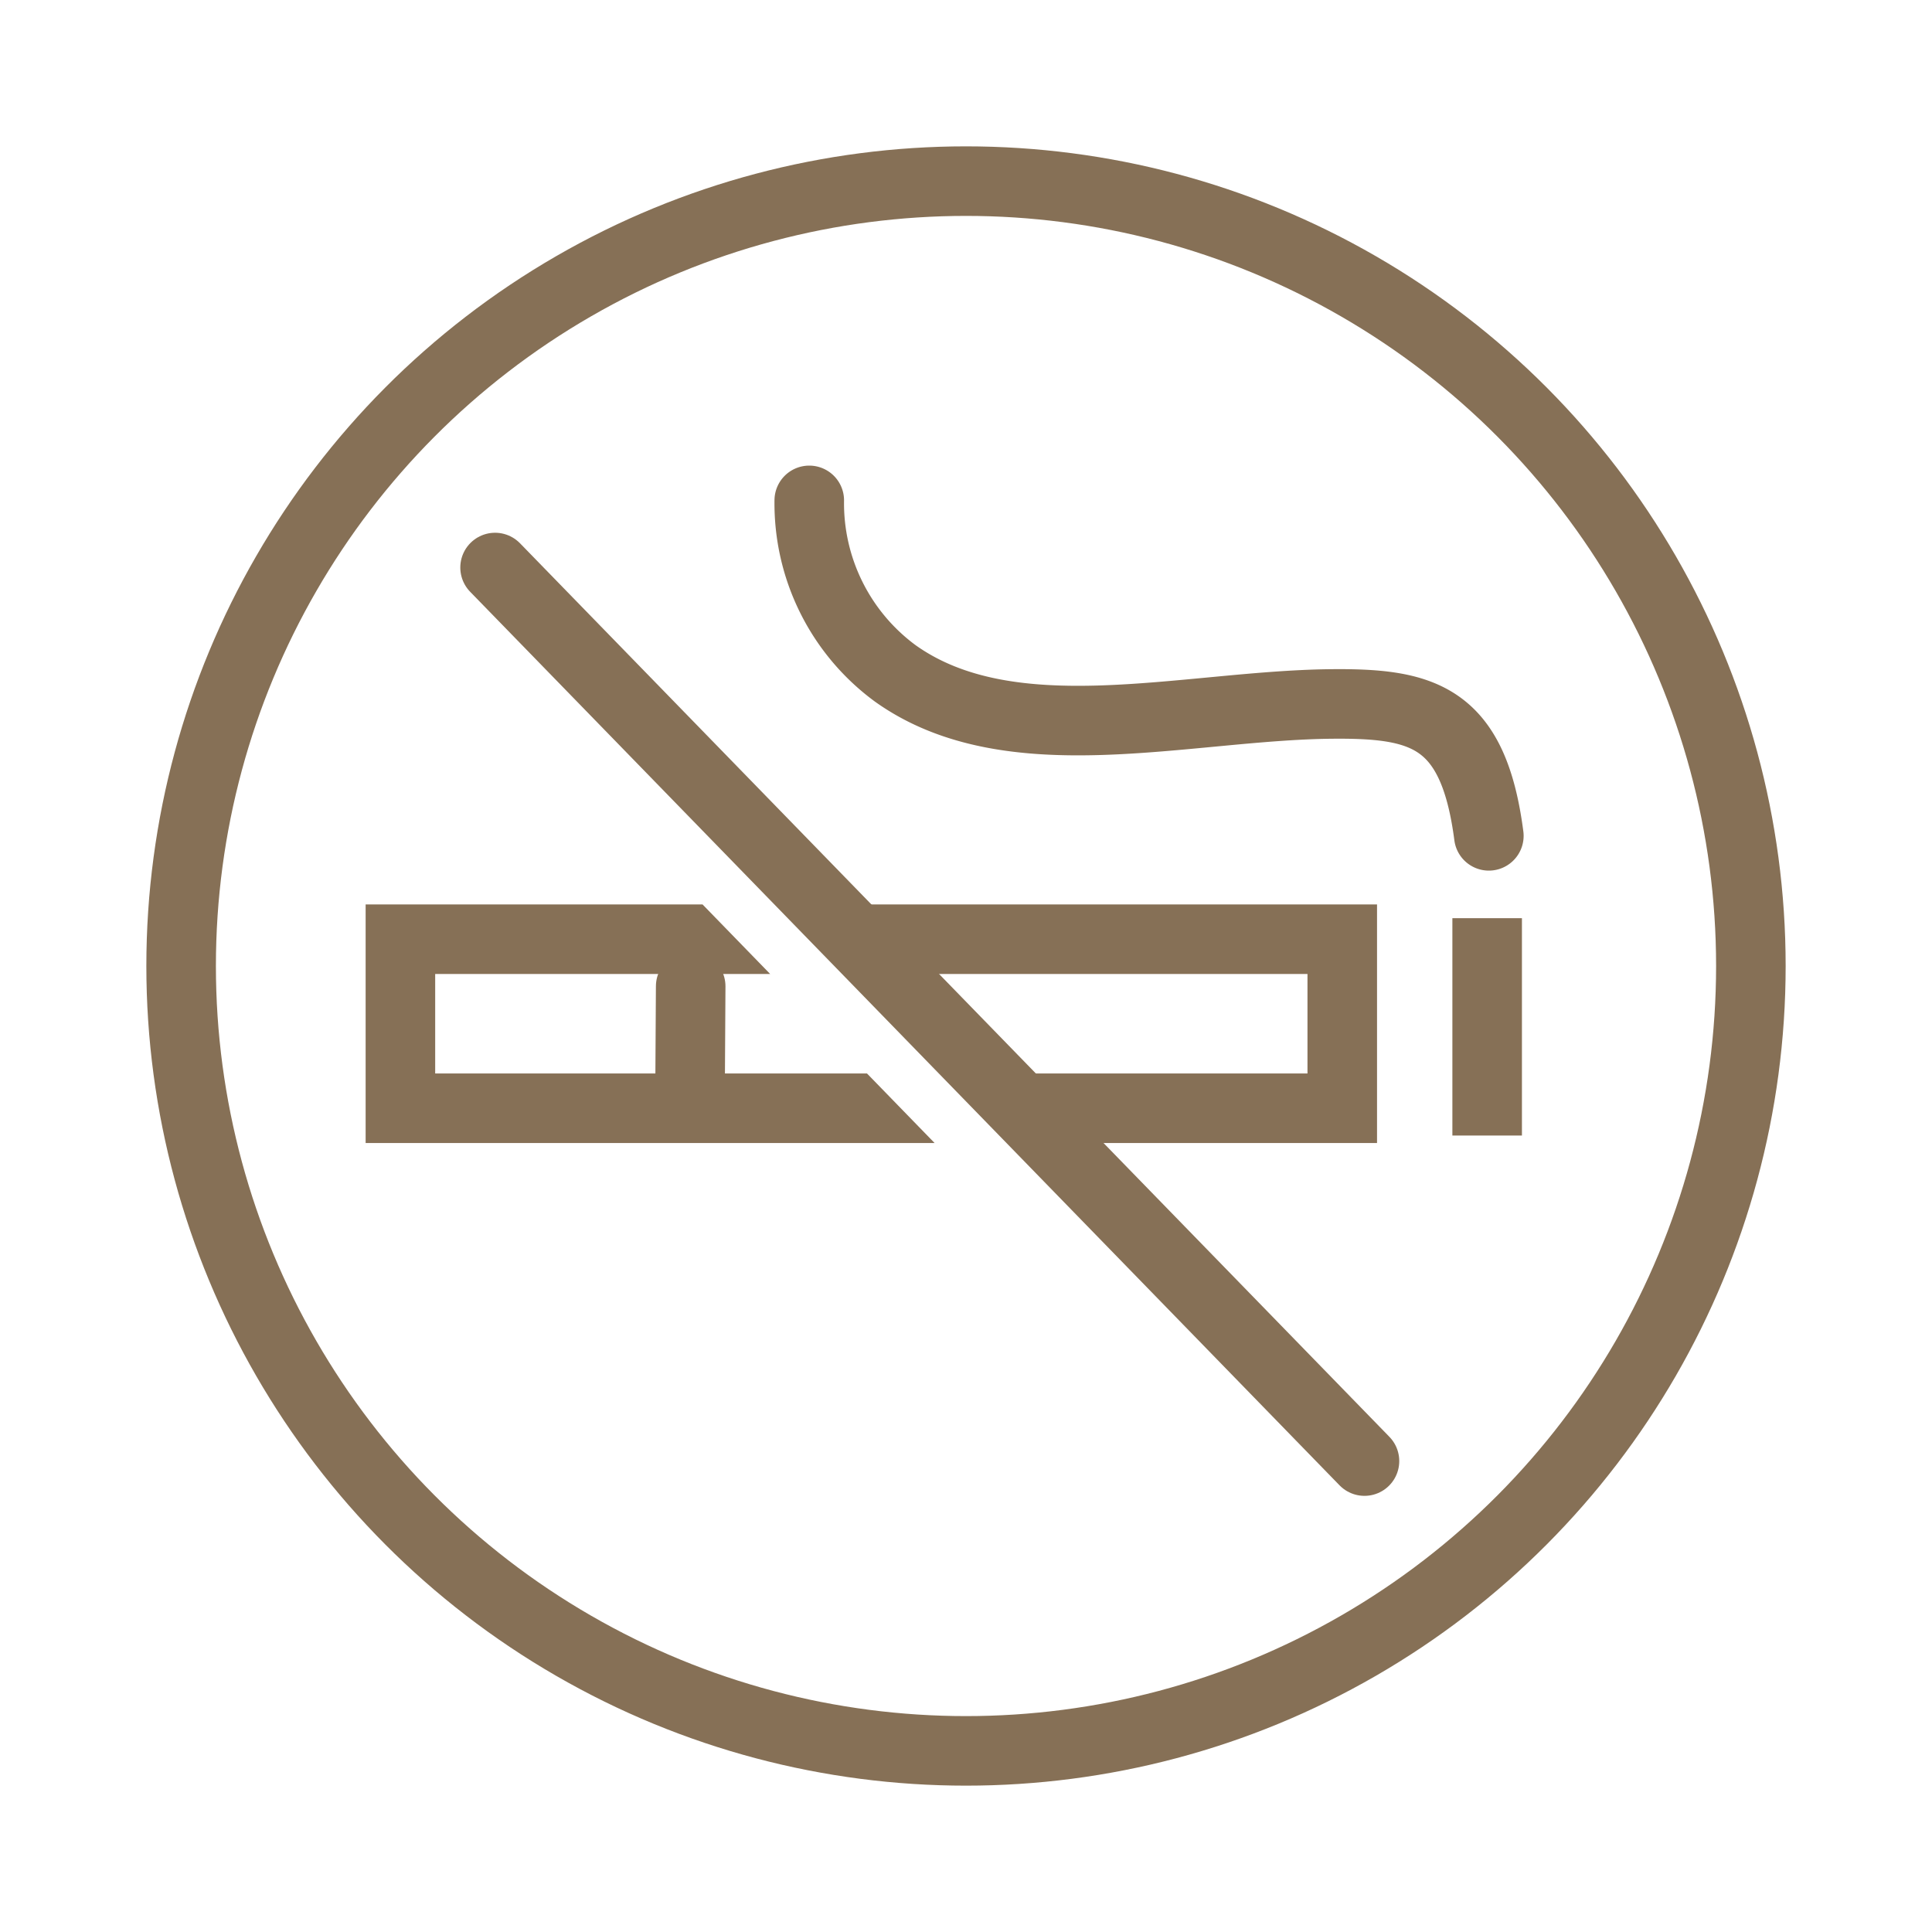
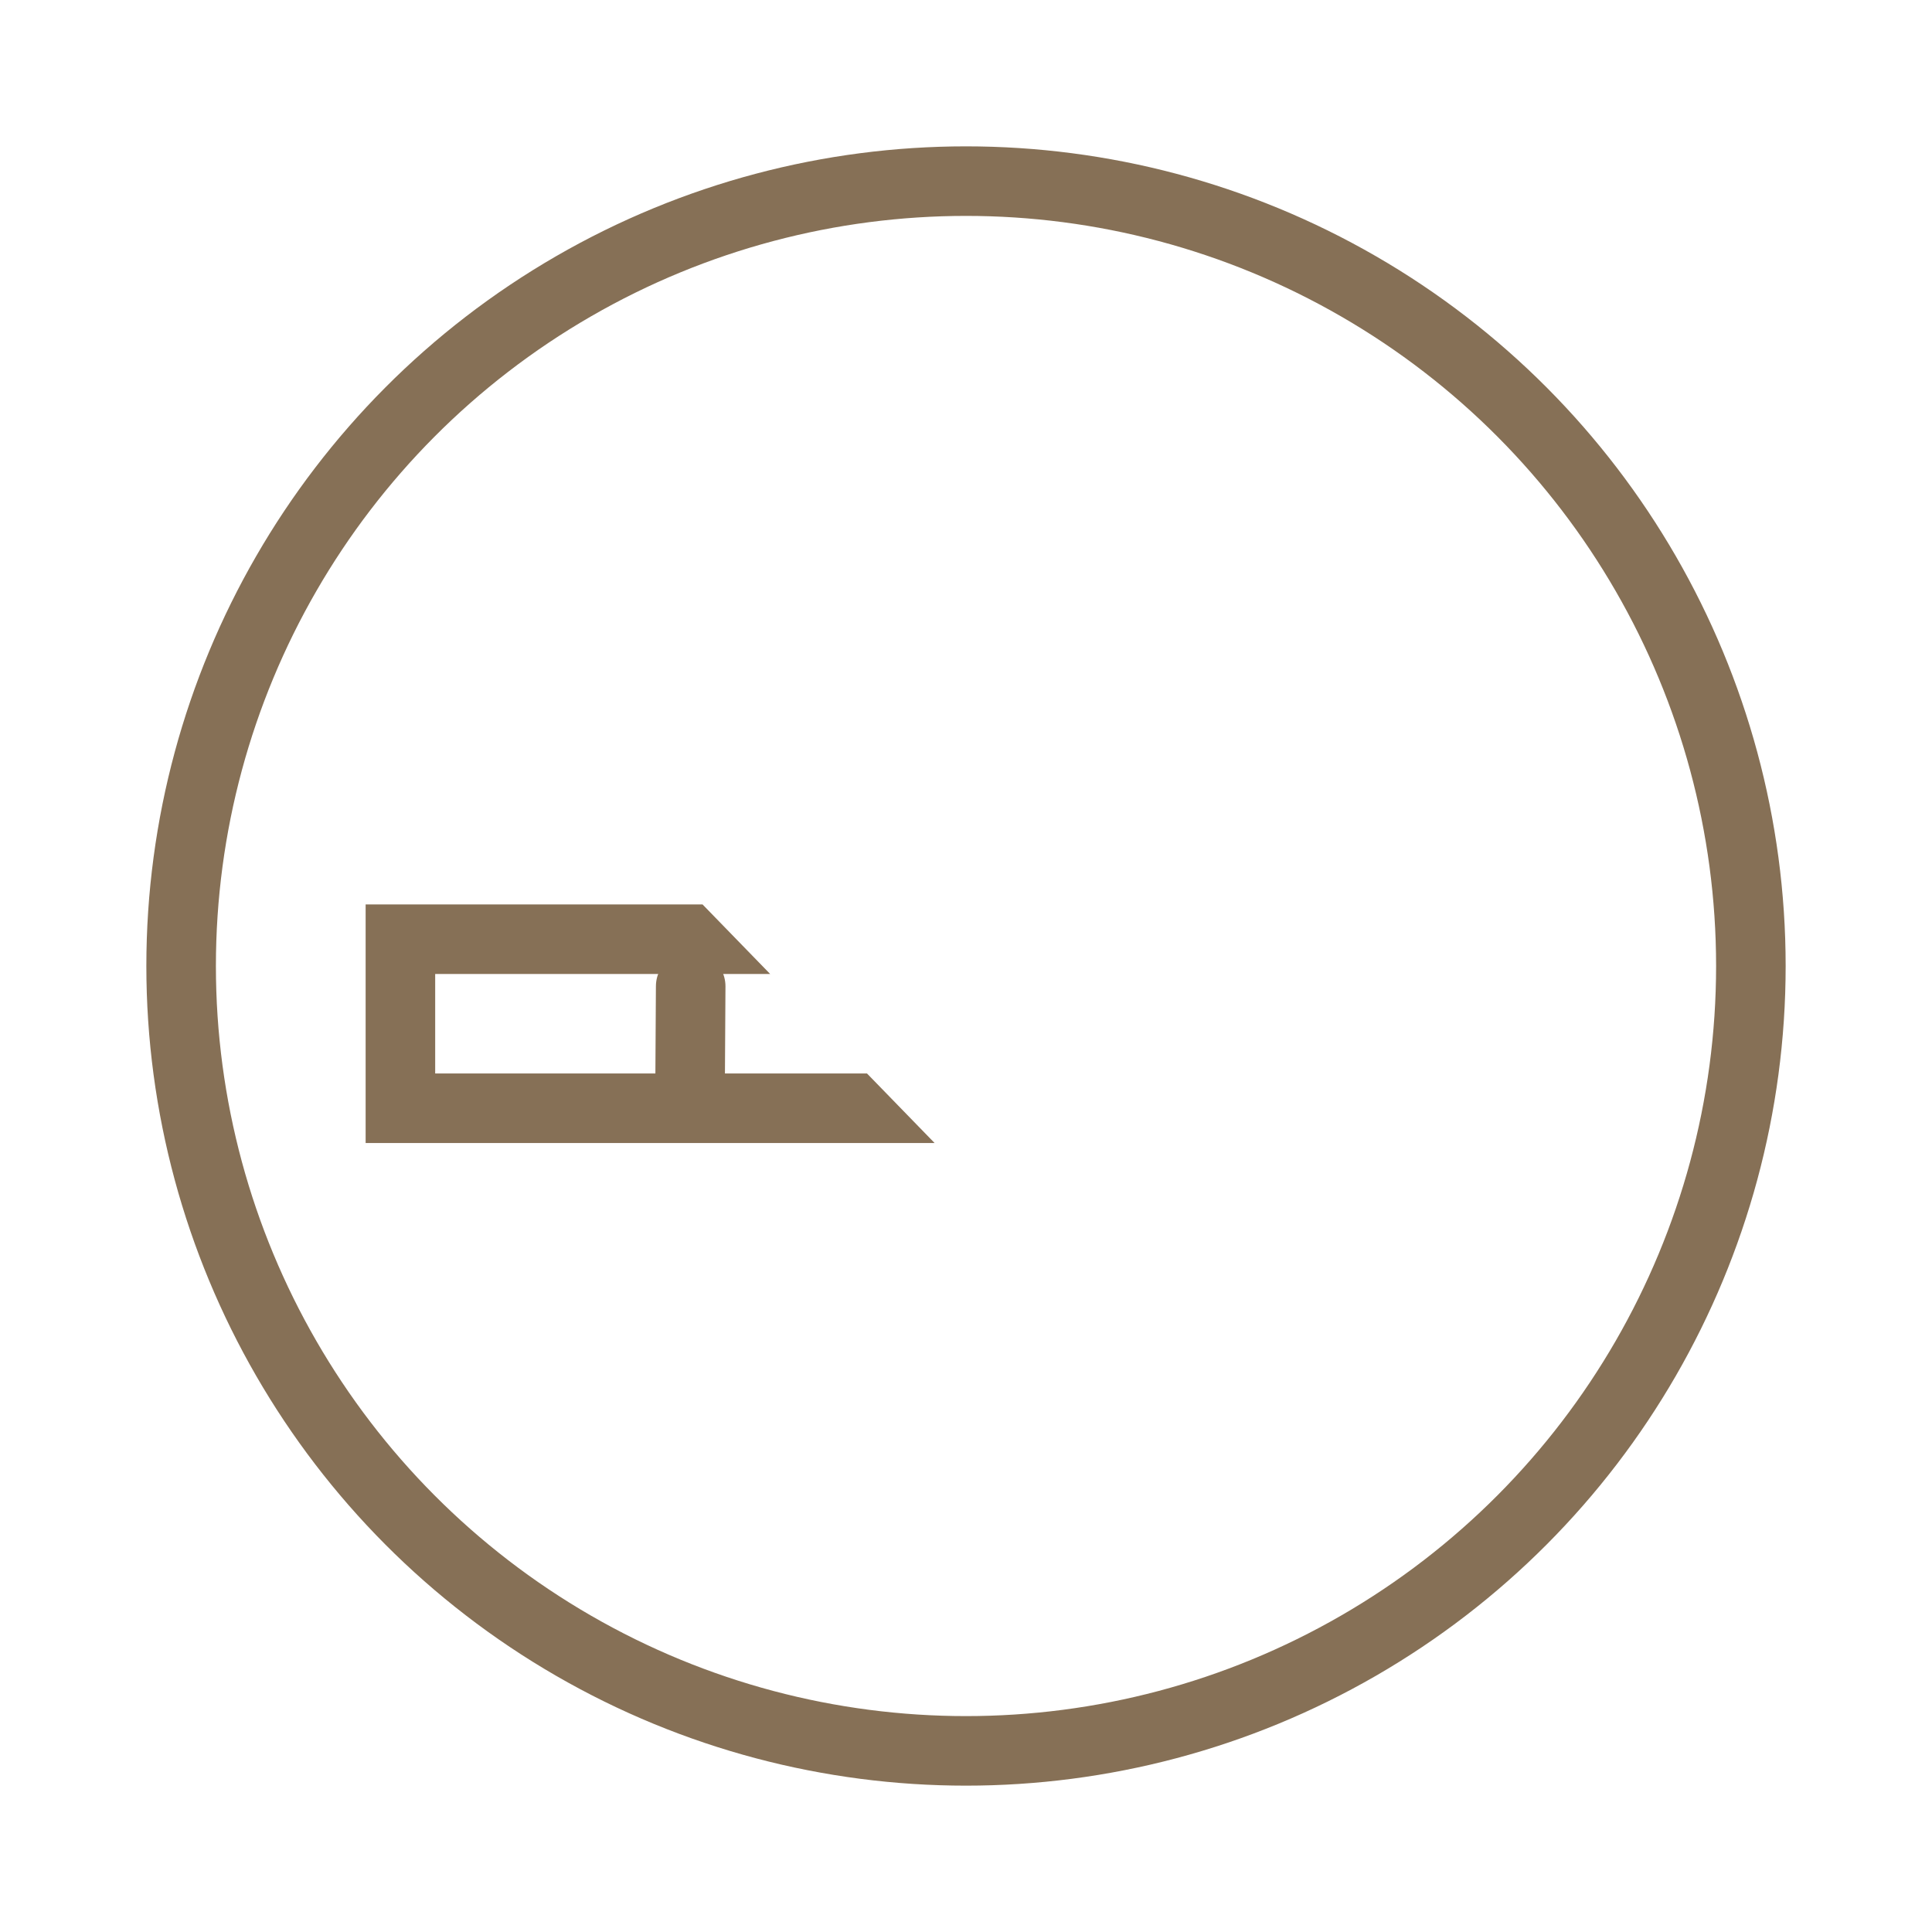
<svg xmlns="http://www.w3.org/2000/svg" id="Layer_1" data-name="Layer 1" viewBox="0 0 80 80">
  <defs>
    <style>.cls-1,.cls-2{fill:none;stroke:#867056;stroke-miterlimit:10;stroke-width:2.88px;}.cls-1{stroke-linecap:round;}.cls-3{fill:#867056;}</style>
  </defs>
  <title>Rooms-Suites-Icons</title>
  <line class="cls-1" x1="28.6" y1="40.84" x2="28.57" y2="45.84" />
-   <line class="cls-2" x1="61.58" y1="38.02" x2="61.58" y2="47.02" />
-   <path class="cls-1" d="M61.65,34.61c-.65-5-2.77-5.5-6.57-5.46-6,.07-13.22,2.14-18-1.26a8.74,8.74,0,0,1-3.57-7.17" />
  <circle class="cls-1" cx="40" cy="40" r="32.5" />
-   <line class="cls-1" x1="20.5" y1="23.5" x2="56.5" y2="60.5" />
-   <polygon class="cls-3" points="33.11 37.45 35.91 40.33 54.14 40.33 54.14 44.45 39.92 44.45 42.72 47.33 57.02 47.33 57.02 37.45 33.11 37.45" />
  <polygon class="cls-3" points="35.9 44.45 18.02 44.45 18.02 40.33 31.89 40.33 29.09 37.45 15.14 37.45 15.14 47.33 38.7 47.33 35.9 44.45" />
</svg>